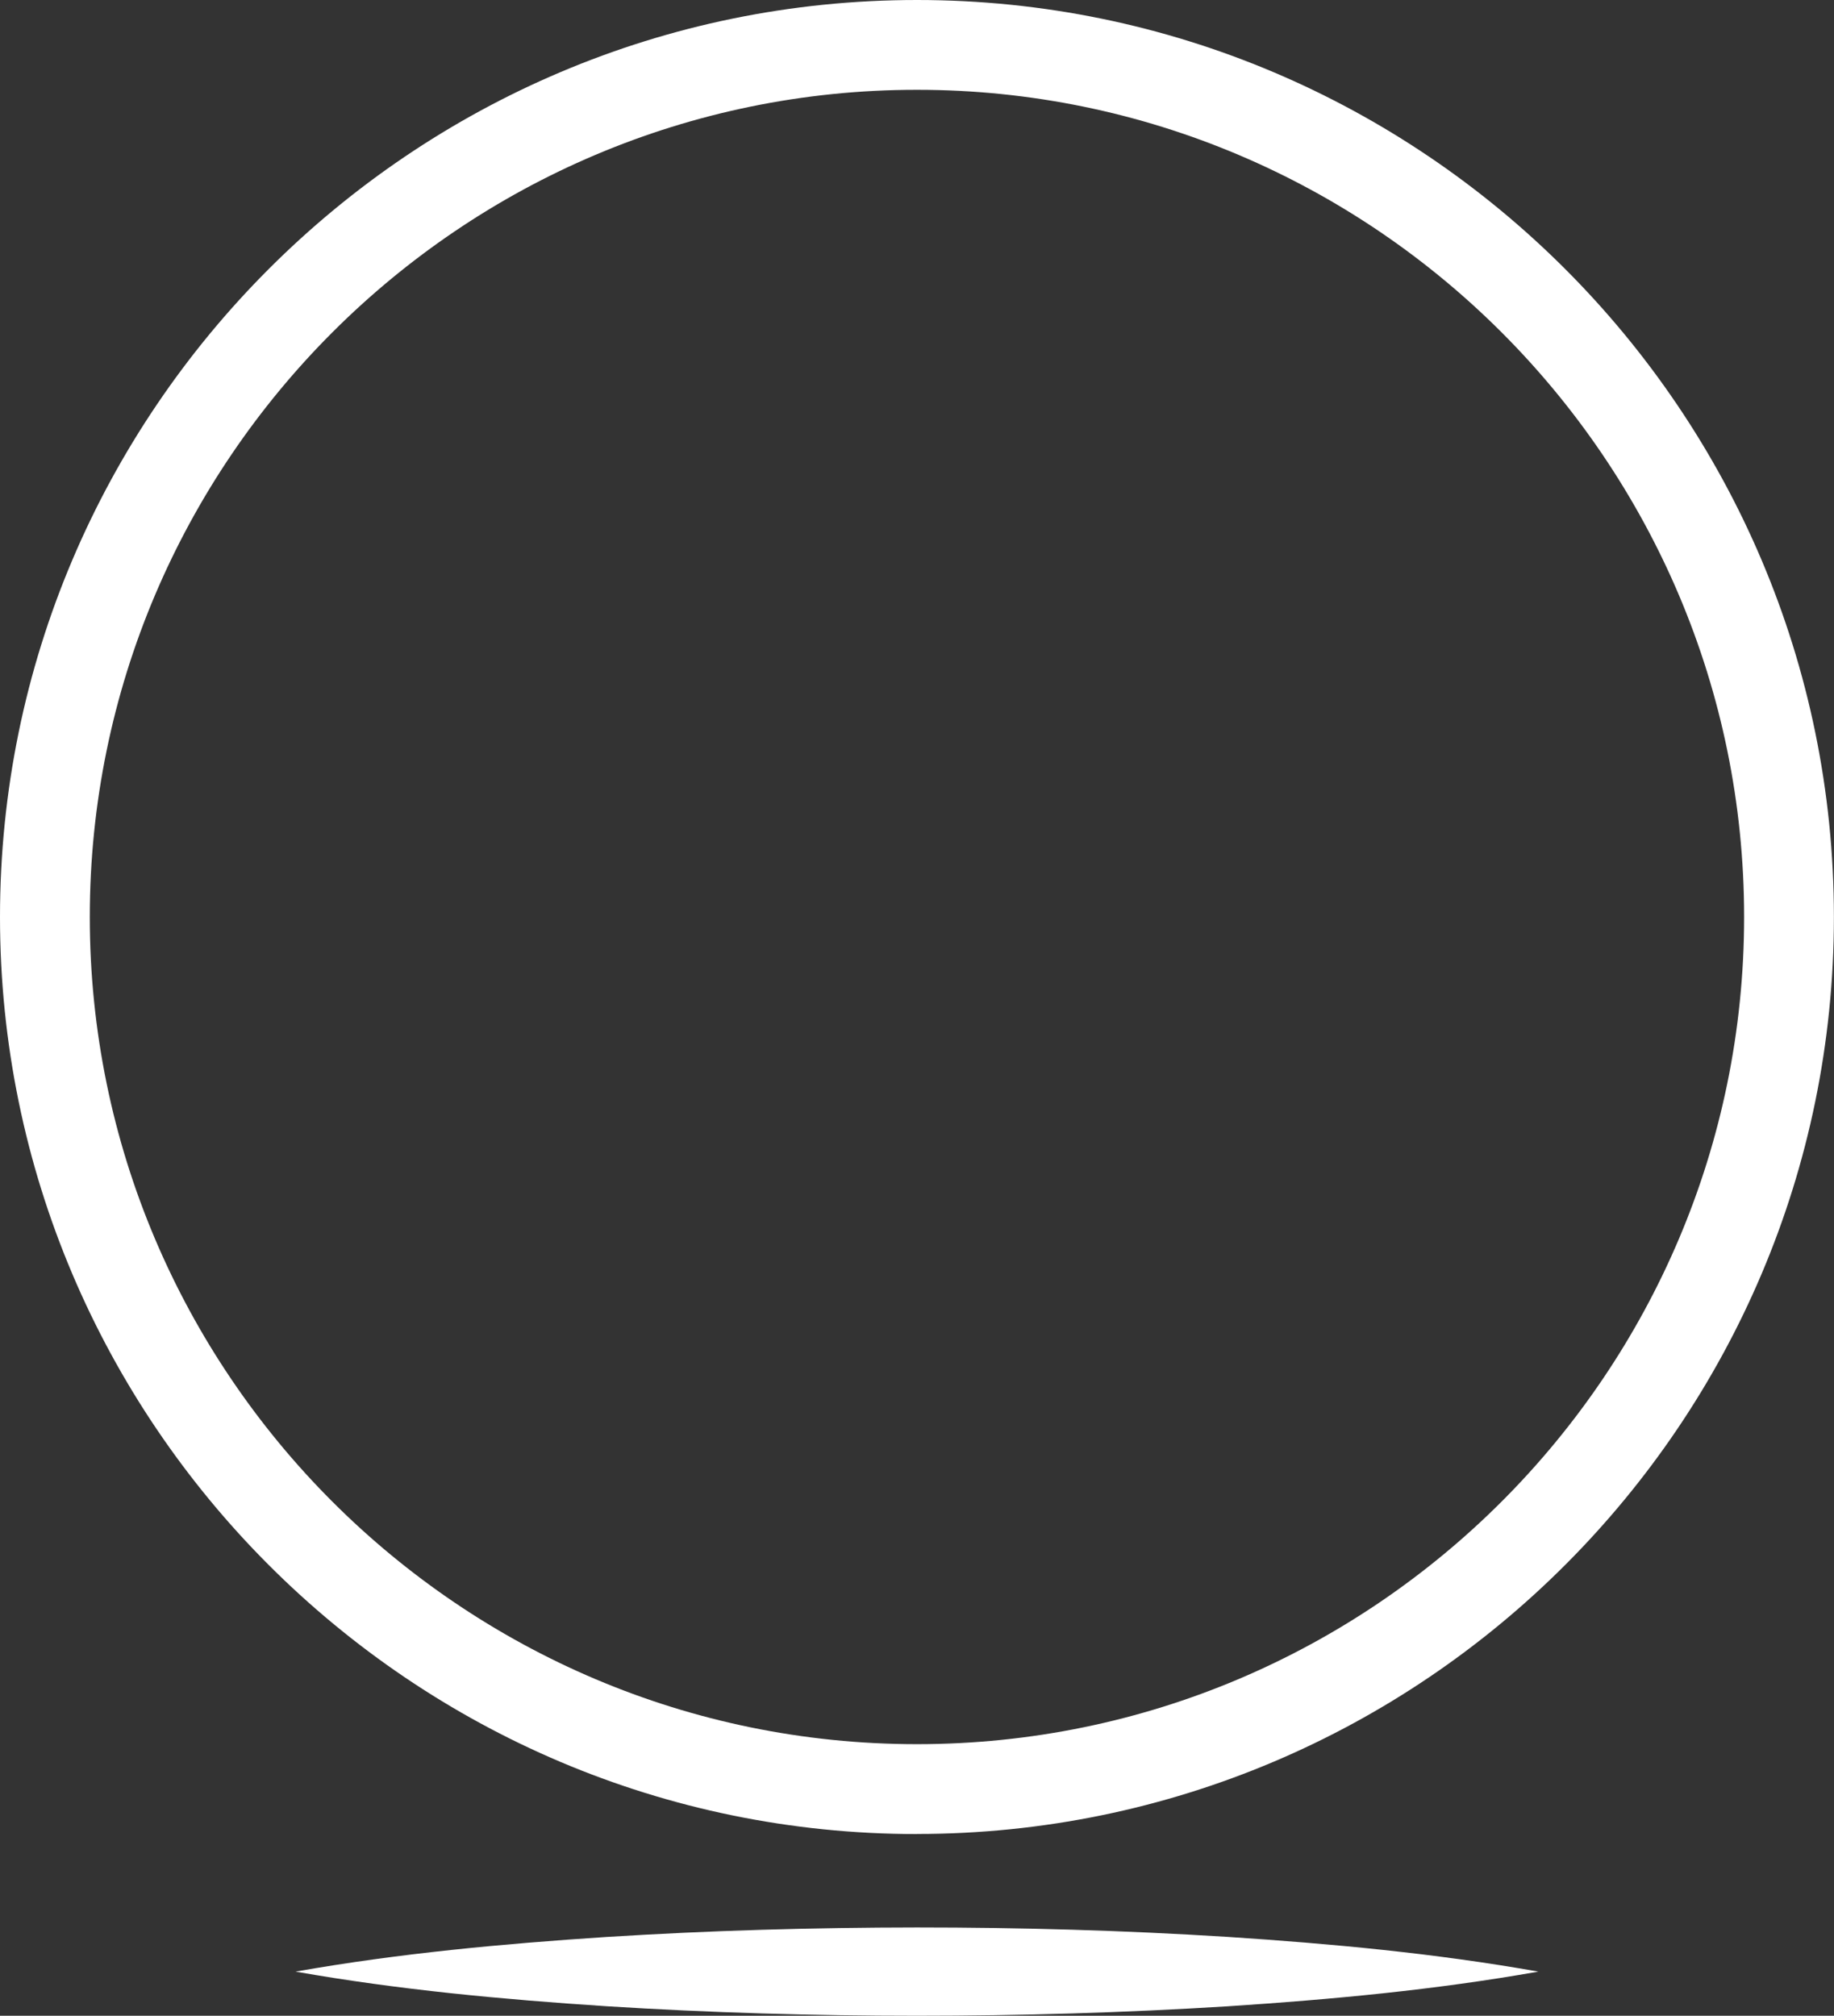
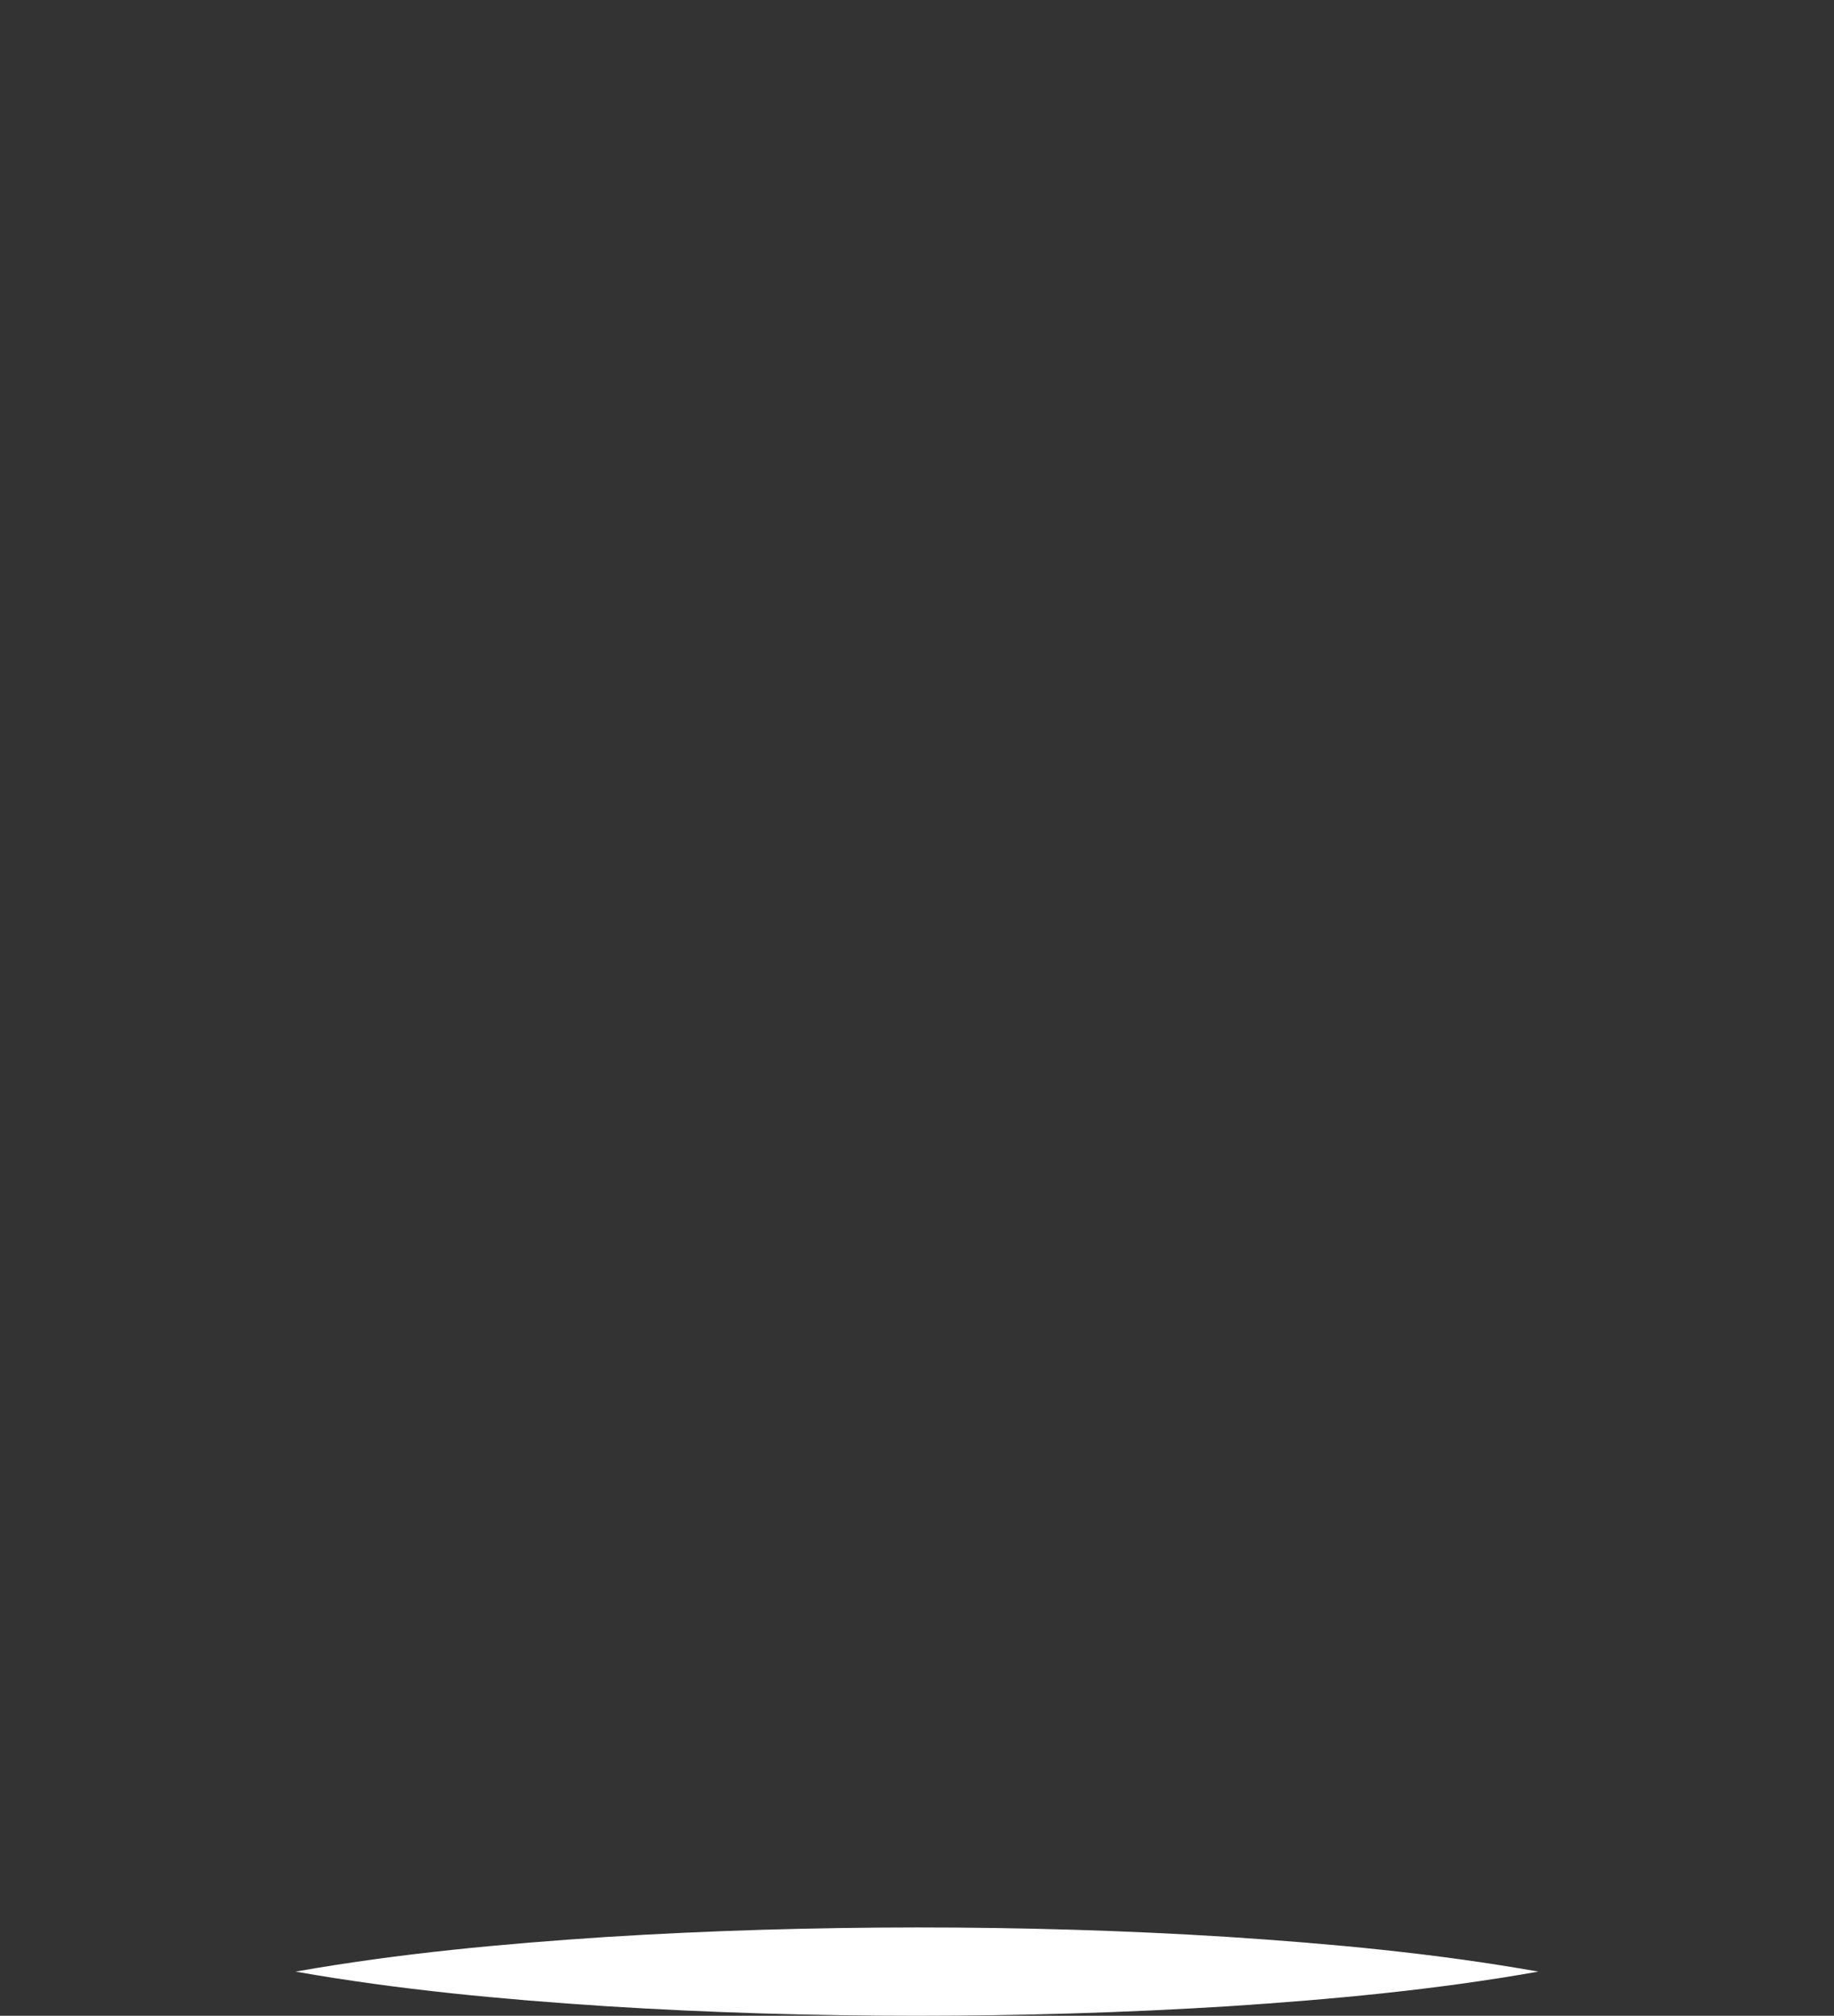
<svg xmlns="http://www.w3.org/2000/svg" id="Layer_2" viewBox="0 0 199.75 219.54">
  <rect x="0" y="0" width="199.75" height="219.54" fill="#333333" stroke="none" />
  <g id="Layer_1-2">
-     <path d="M99.87,199.75C44.8,199.75,0,154.94,0,99.87S44.8,0,99.87,0s99.87,44.8,99.87,99.87-44.8,99.87-99.87,99.87ZM99.87,9.78C50.2,9.78,9.78,50.2,9.78,99.87s40.41,90.09,90.09,90.09,90.09-40.41,90.09-90.09S149.55,9.78,99.87,9.78Z" fill="#fff" />
    <path d="M32.19,214.73c11.28-1.99,22.56-3.03,33.84-3.77,11.28-.71,22.56-1.03,33.84-1.04,11.28,0,22.56.32,33.84,1.03,11.28.74,22.56,1.78,33.84,3.78-11.28,2-22.56,3.04-33.84,3.78-11.28.7-22.56,1.03-33.84,1.03-11.28,0-22.56-.33-33.84-1.04-11.28-.74-22.56-1.78-33.84-3.77Z" fill="#fff" />
  </g>
</svg>